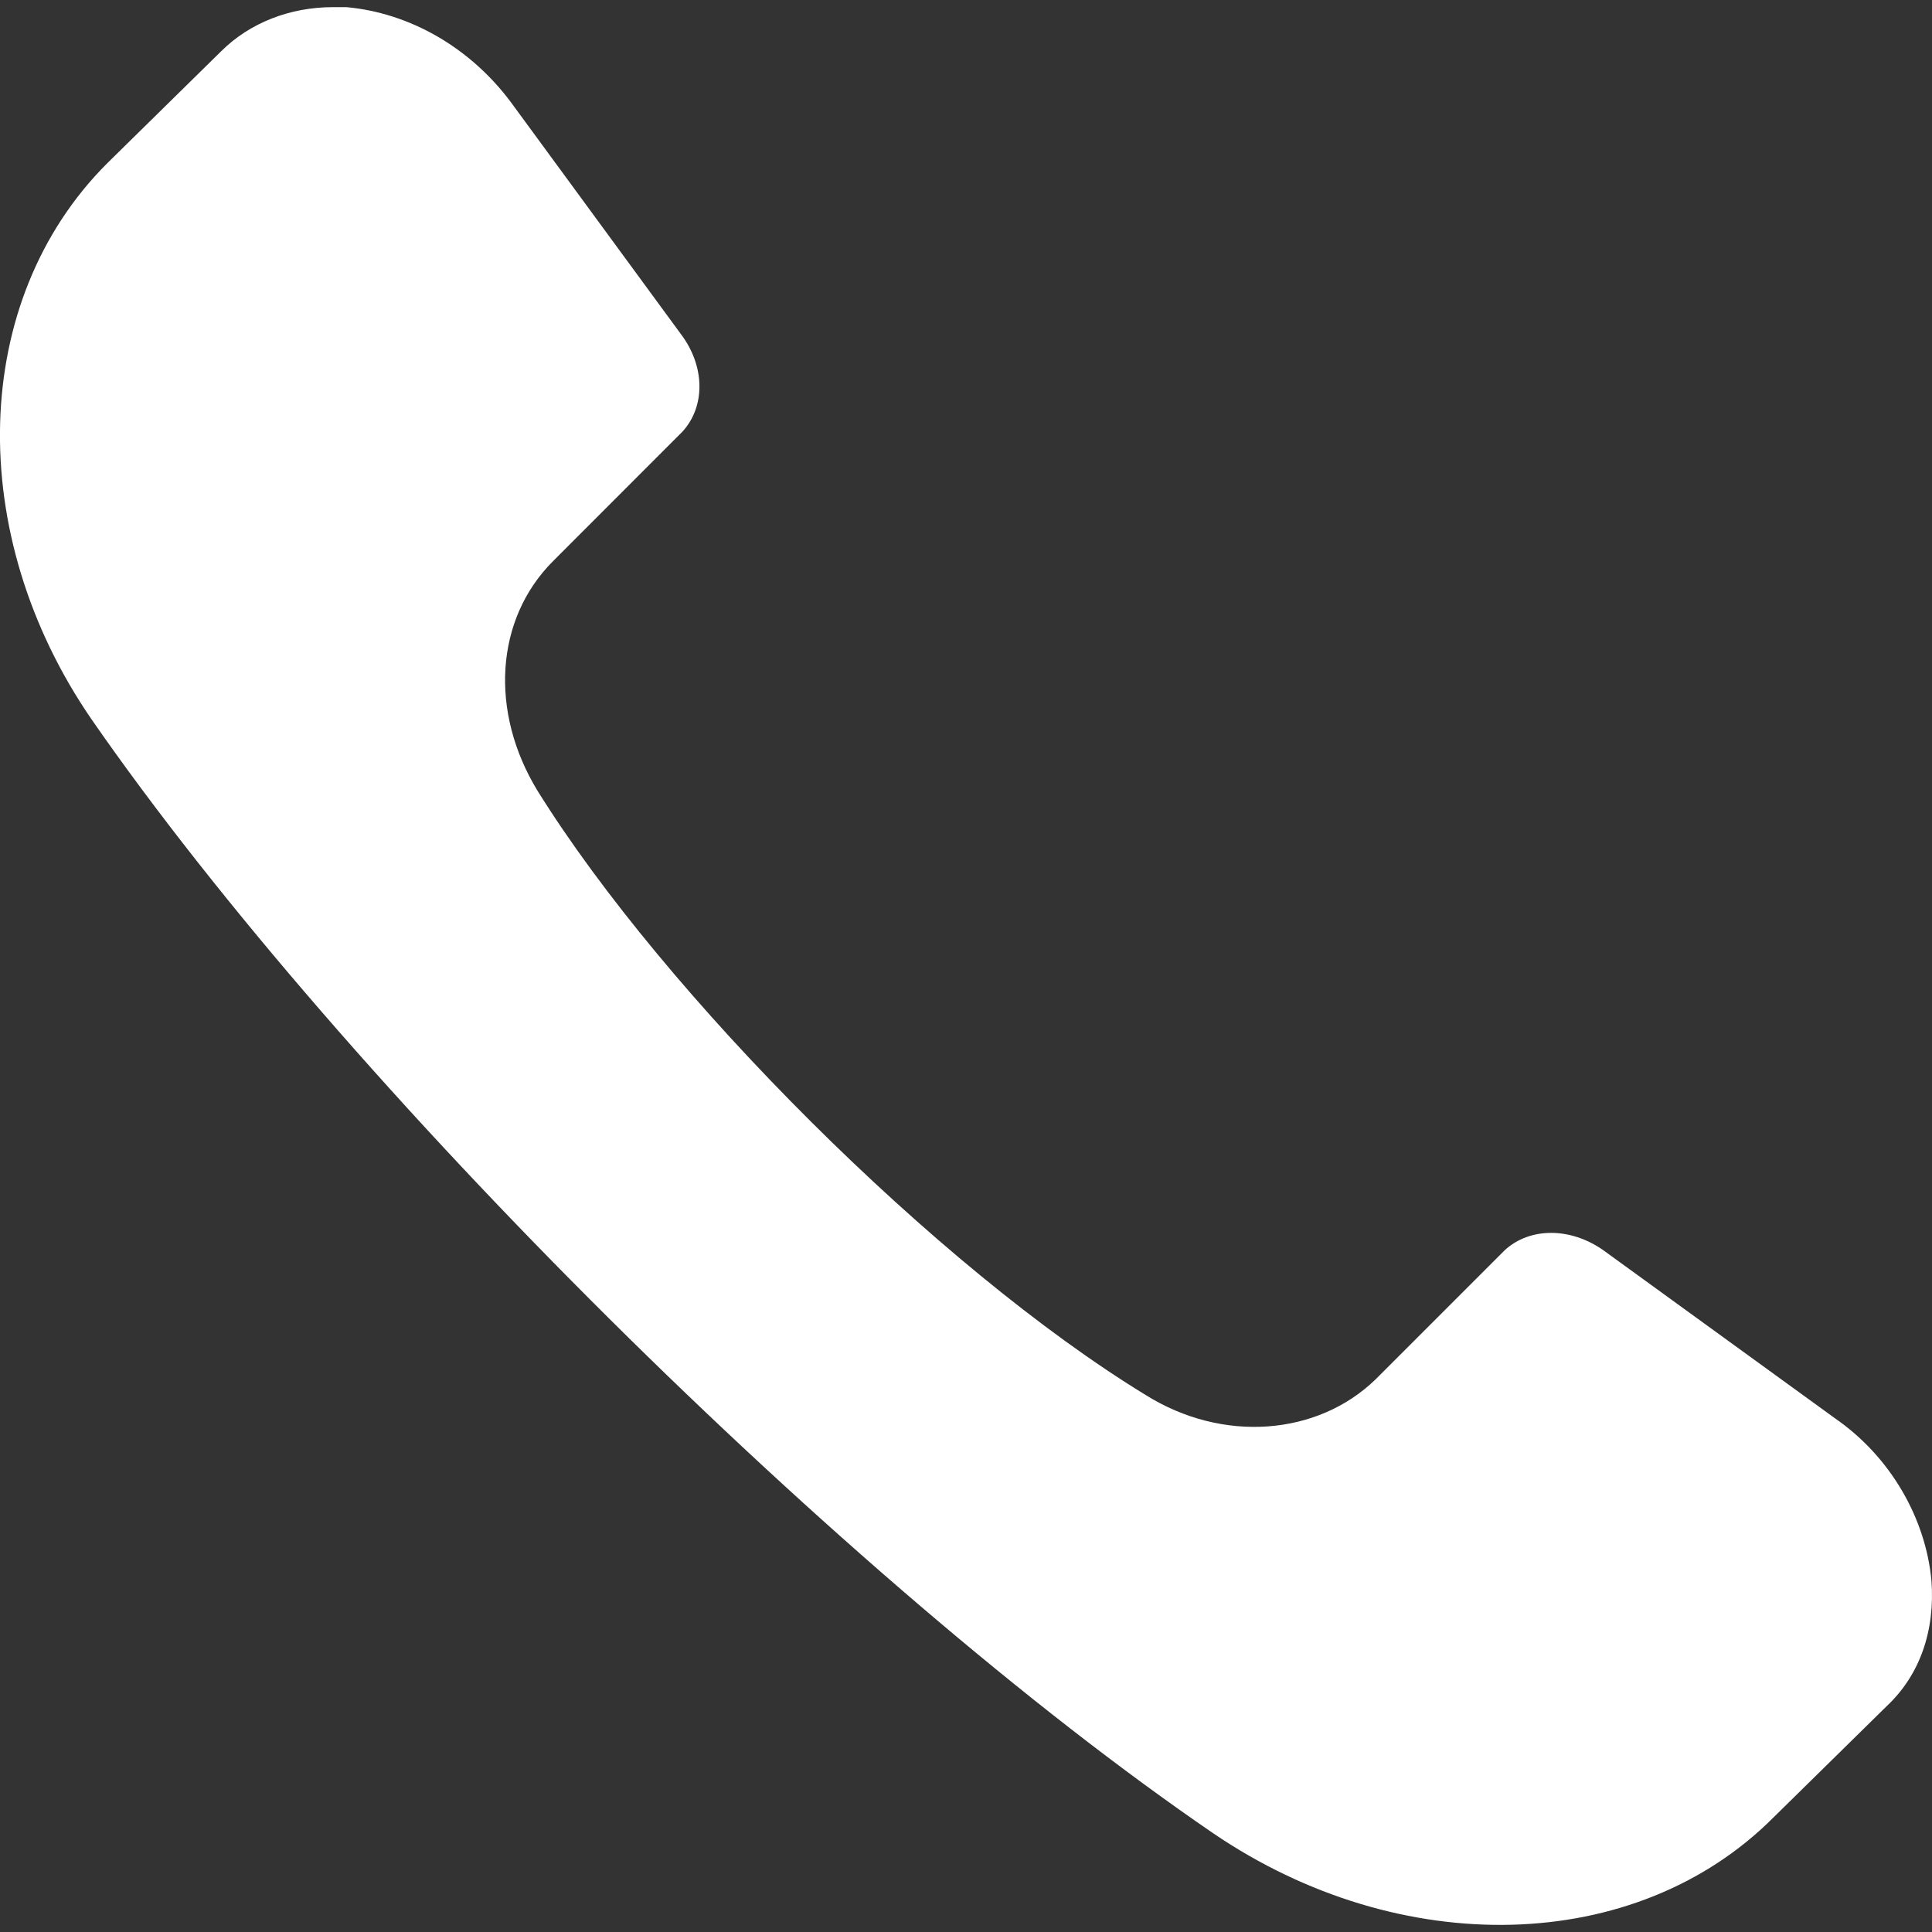
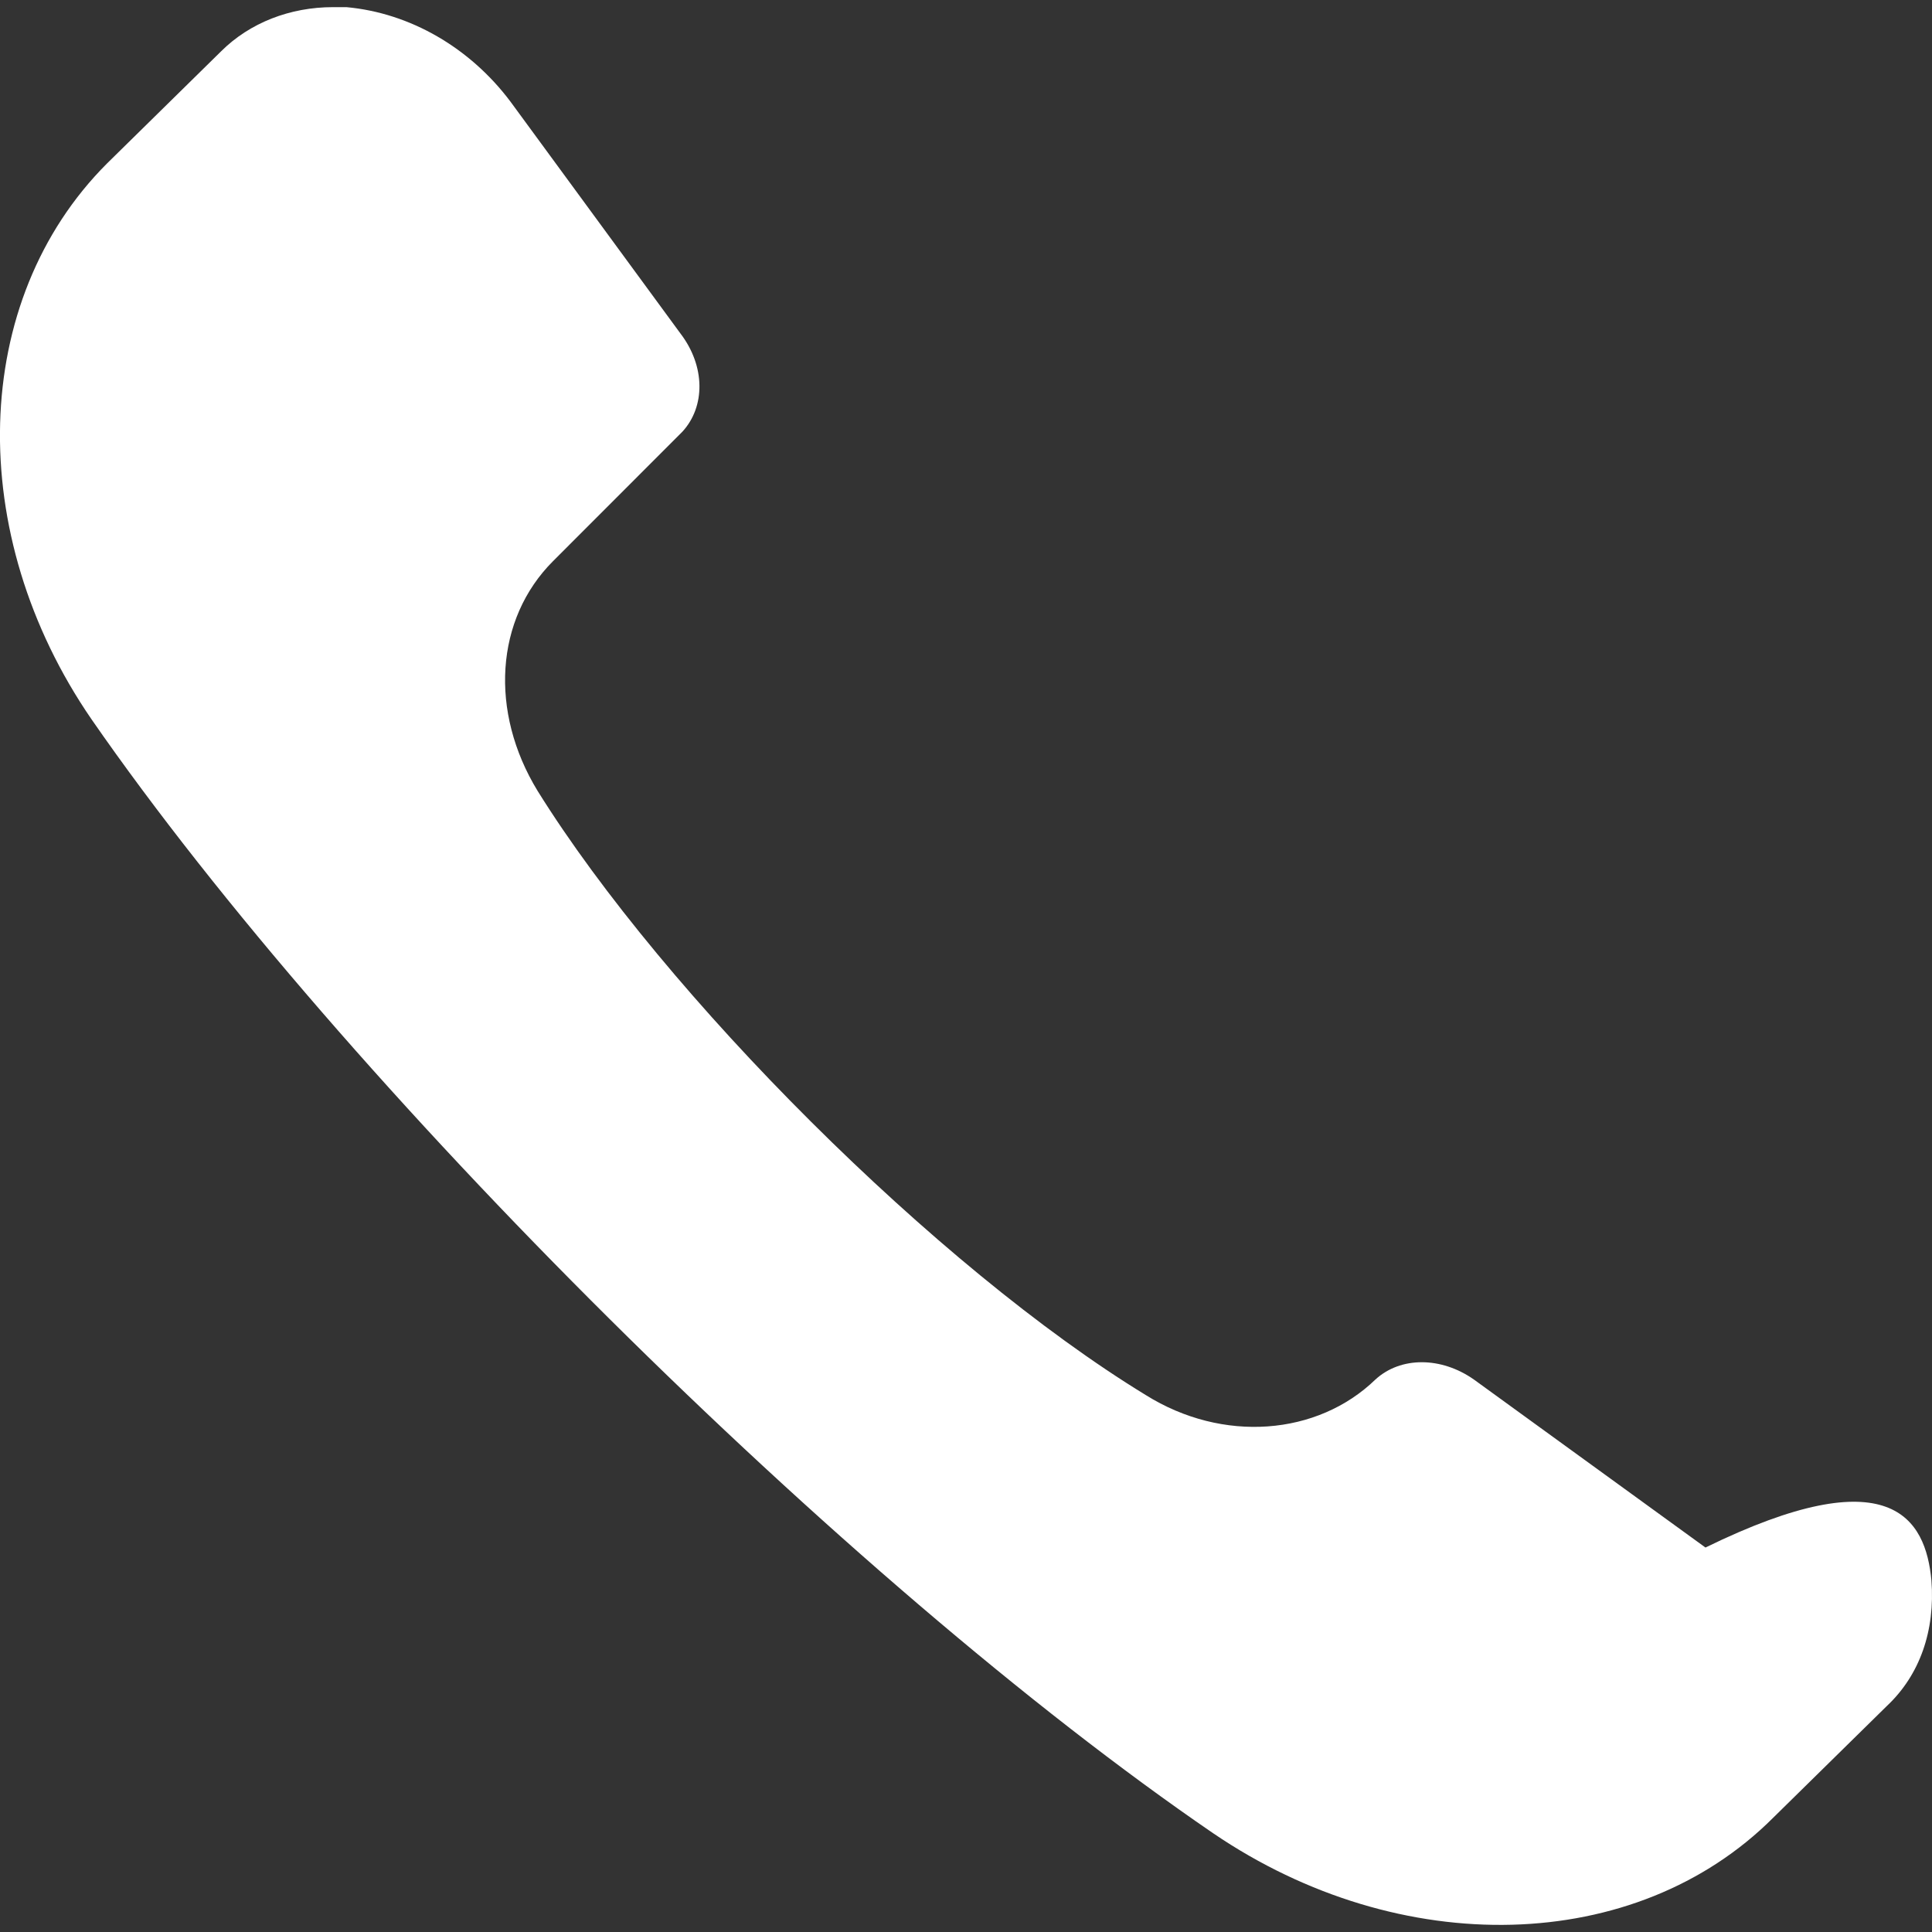
<svg xmlns="http://www.w3.org/2000/svg" version="1.1" id="Layer_1" x="0px" y="0px" width="20px" height="20px" viewBox="0 0 20 20" enable-background="new 0 0 20 20" xml:space="preserve">
  <rect x="0" y="0" width="20" height="20" fill="#333333" stroke="none" />
-   <path fill="#FFFFFF" d="M19.994,16.36c0.04,0.52-0.12,0.979-0.46,1.299l-1.179,1.159c-1.42,1.419-3.857,1.479-5.796,0.16  C8.762,16.38,3.566,11.225,0.948,7.447c-1.319-1.918-1.259-4.336,0.16-5.755l1.179-1.159c0.3-0.3,0.72-0.459,1.159-0.459  c0.06,0,0.1,0,0.14,0c0.659,0.06,1.279,0.419,1.699,0.979l1.758,2.398c0.26,0.339,0.26,0.759,0.02,1.019L5.725,5.809  c-0.6,0.6-0.66,1.559-0.16,2.378c1.319,2.118,4.137,4.936,6.295,6.254c0.799,0.5,1.778,0.42,2.378-0.16l1.339-1.339  c0.26-0.239,0.68-0.239,1.02,0l2.397,1.739C19.574,15.081,19.934,15.721,19.994,16.36z" />
+   <path fill="#FFFFFF" d="M19.994,16.36c0.04,0.52-0.12,0.979-0.46,1.299l-1.179,1.159c-1.42,1.419-3.857,1.479-5.796,0.16  C8.762,16.38,3.566,11.225,0.948,7.447c-1.319-1.918-1.259-4.336,0.16-5.755l1.179-1.159c0.3-0.3,0.72-0.459,1.159-0.459  c0.06,0,0.1,0,0.14,0c0.659,0.06,1.279,0.419,1.699,0.979l1.758,2.398c0.26,0.339,0.26,0.759,0.02,1.019L5.725,5.809  c-0.6,0.6-0.66,1.559-0.16,2.378c1.319,2.118,4.137,4.936,6.295,6.254c0.799,0.5,1.778,0.42,2.378-0.16c0.26-0.239,0.68-0.239,1.02,0l2.397,1.739C19.574,15.081,19.934,15.721,19.994,16.36z" />
</svg>